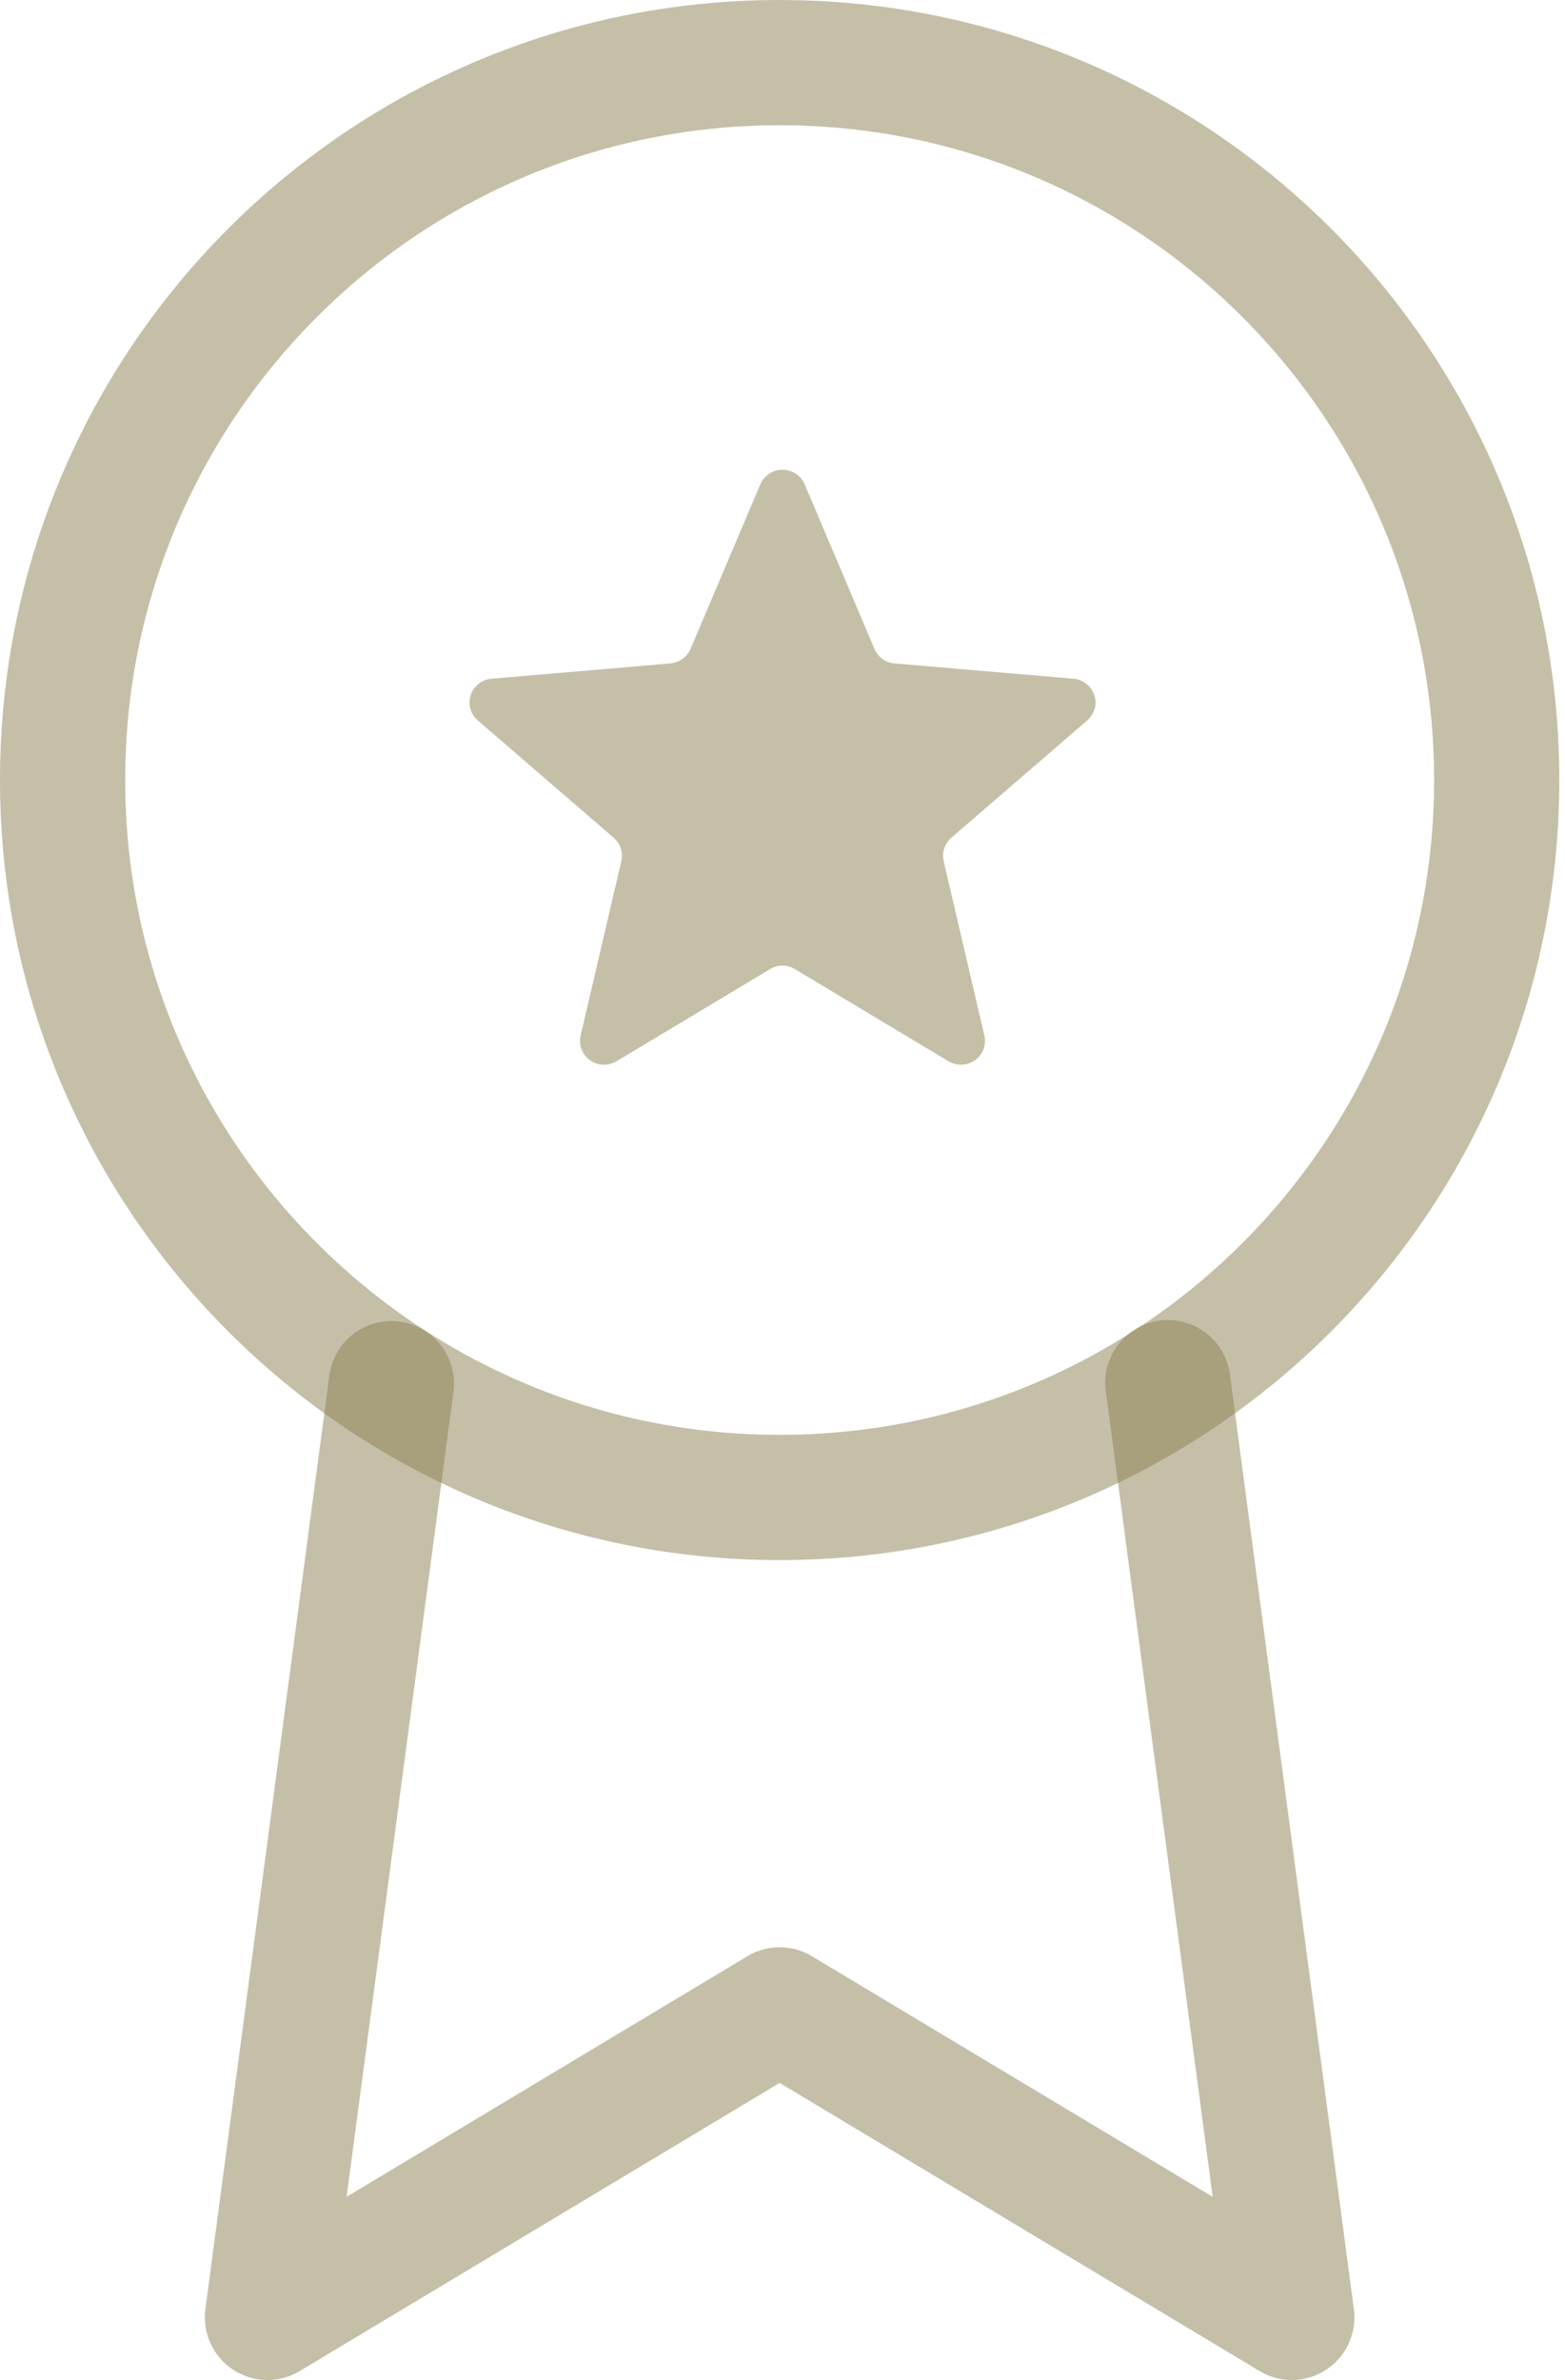
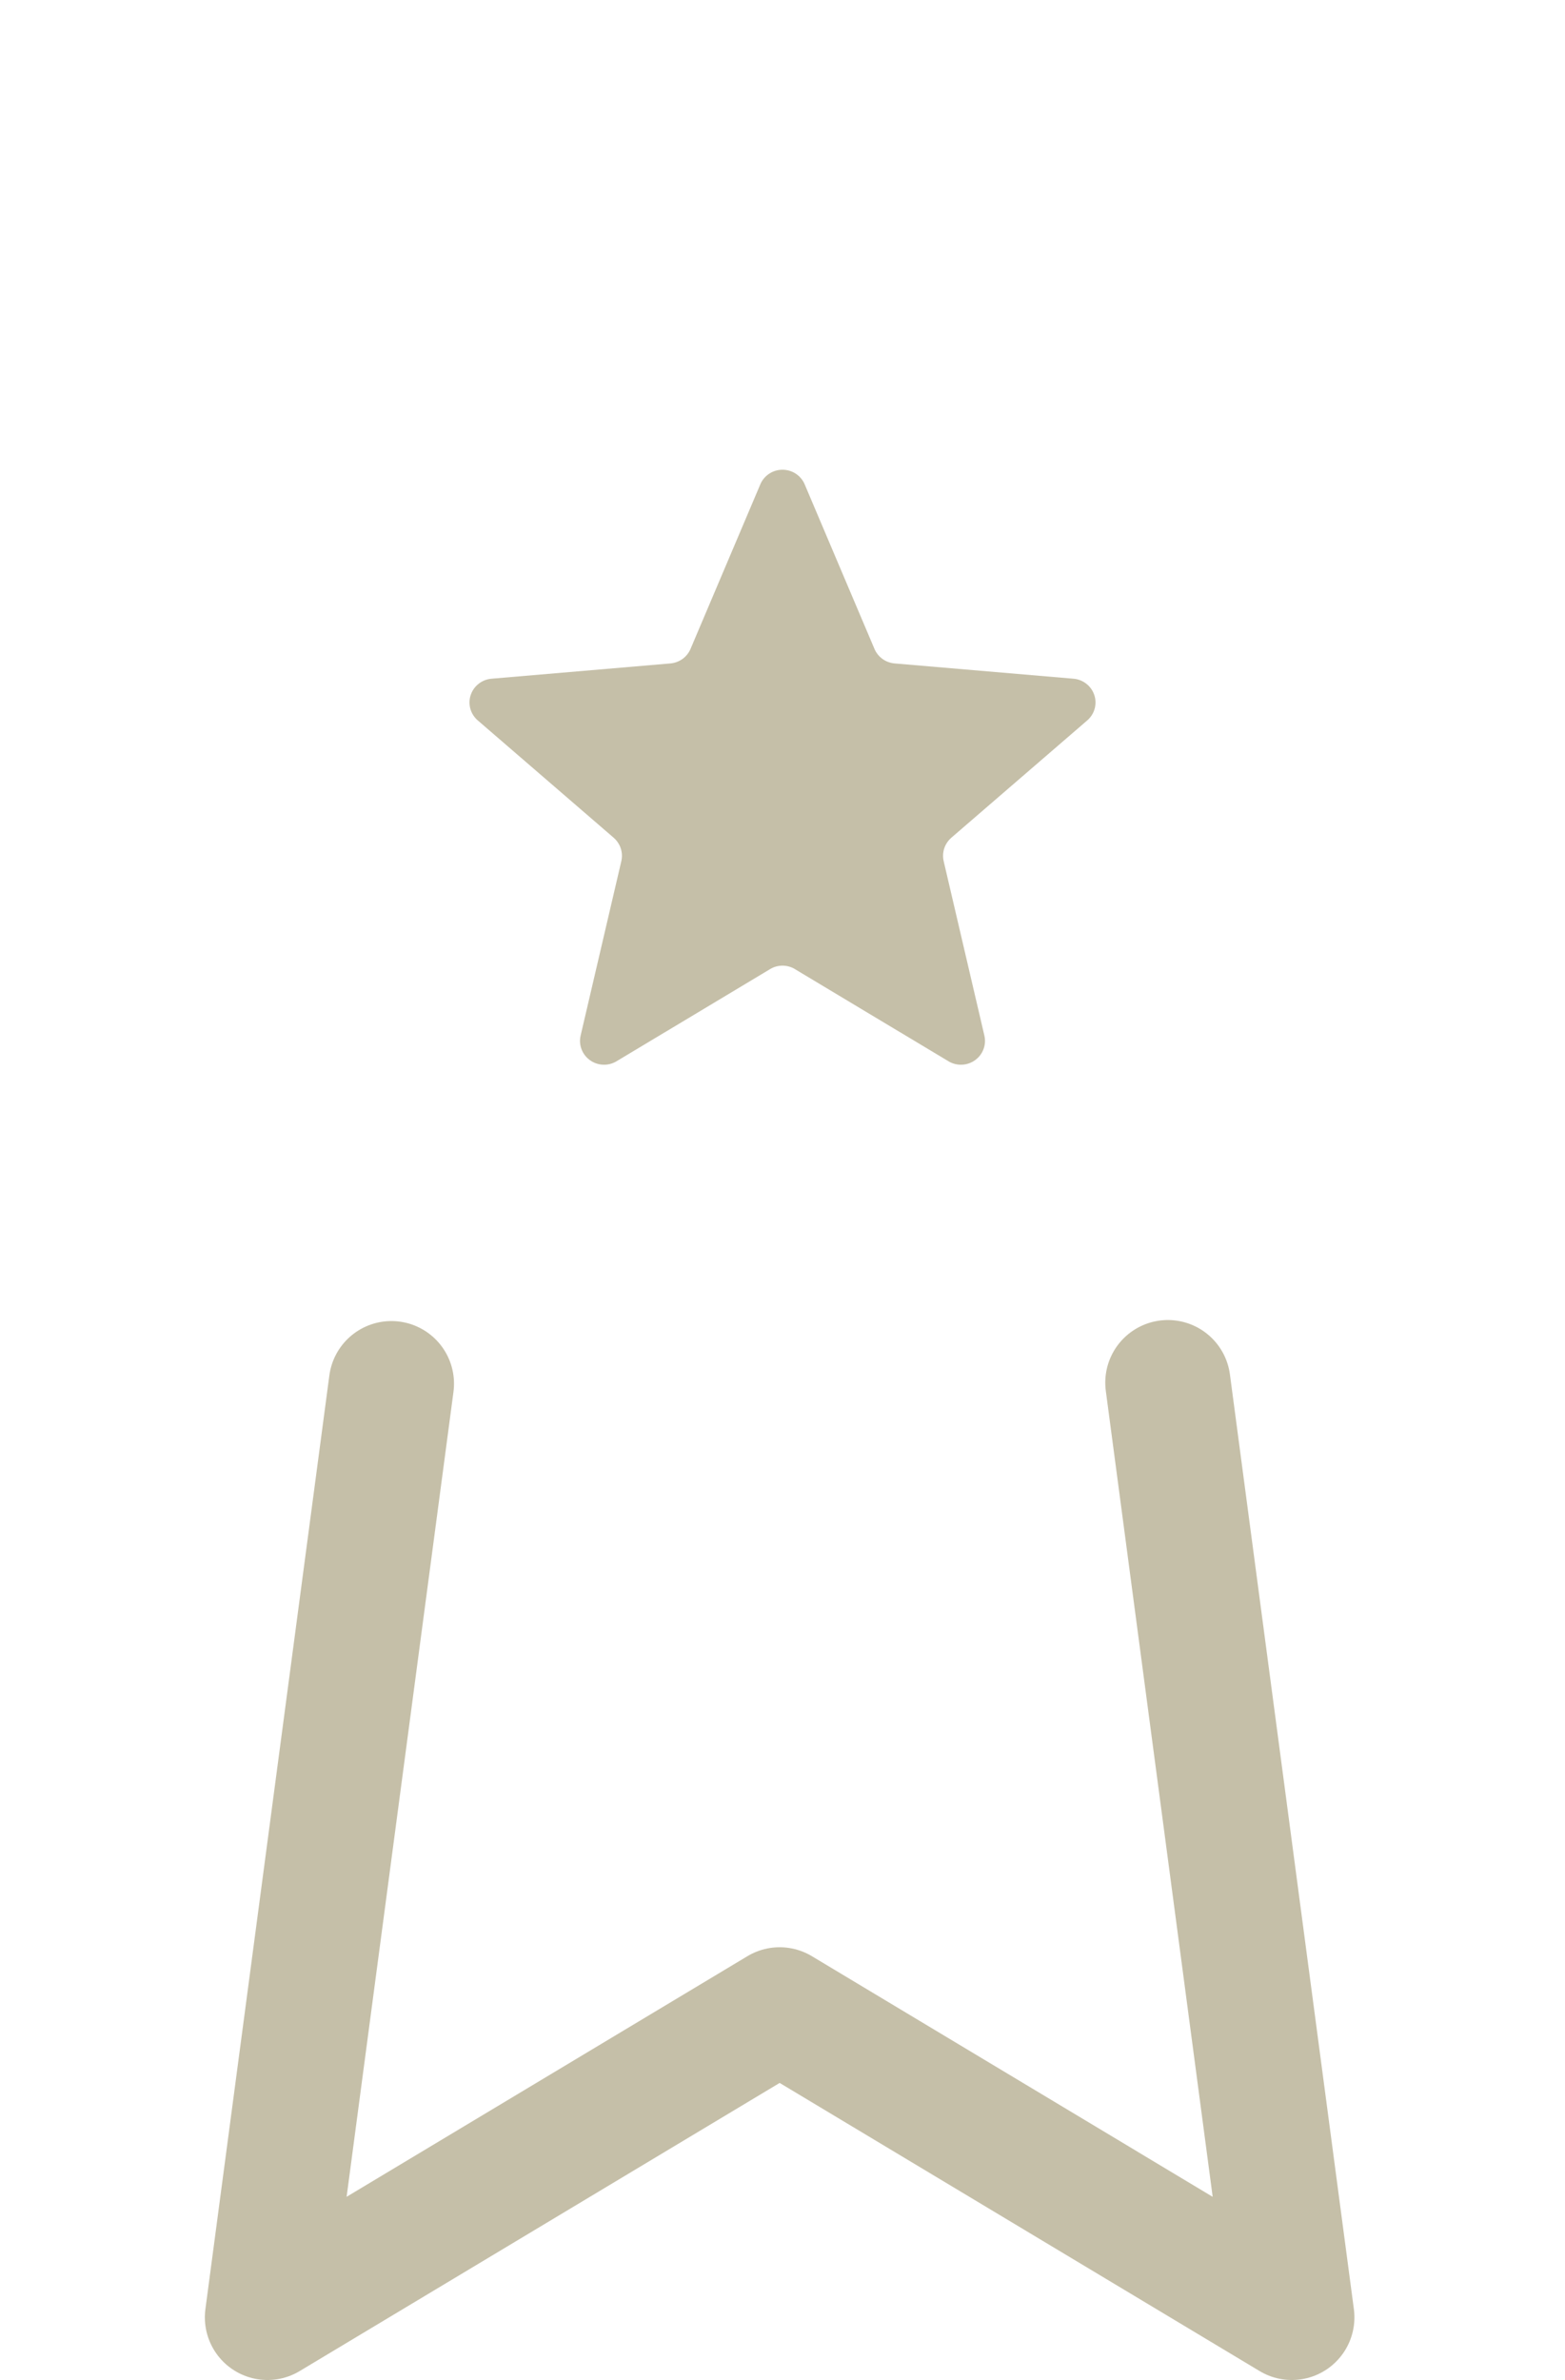
<svg xmlns="http://www.w3.org/2000/svg" width="50" height="76" viewBox="0 0 50 76" fill="none">
-   <path d="M24.909 47.818C37.562 47.818 47.818 37.562 47.818 24.909C47.818 12.257 37.562 2 24.909 2C12.257 2 2 12.257 2 24.909C2 37.562 12.257 47.818 24.909 47.818Z" stroke="#8D8052" stroke-opacity="0.5" stroke-width="4" stroke-linecap="round" stroke-linejoin="round" />
  <path d="M12.505 44.185L8.545 74L24.909 64.181L41.272 74L37.312 44.152" stroke="#8D8052" stroke-opacity="0.5" stroke-width="4" stroke-linecap="round" stroke-linejoin="round" />
  <path d="M25.705 15.458L27.938 20.721C27.992 20.848 28.08 20.959 28.193 21.041C28.306 21.123 28.439 21.172 28.579 21.185L34.293 21.673C34.444 21.685 34.589 21.741 34.708 21.835C34.828 21.928 34.916 22.055 34.963 22.198C35.01 22.341 35.012 22.495 34.971 22.639C34.929 22.784 34.845 22.913 34.729 23.011L30.394 26.751C30.289 26.843 30.21 26.961 30.167 27.093C30.124 27.225 30.118 27.366 30.15 27.502L31.449 33.066C31.484 33.212 31.474 33.364 31.421 33.504C31.369 33.644 31.276 33.765 31.154 33.853C31.032 33.942 30.887 33.992 30.736 33.999C30.586 34.006 30.436 33.969 30.307 33.892L25.396 30.946C25.277 30.874 25.14 30.836 25 30.836C24.86 30.836 24.723 30.874 24.604 30.946L19.693 33.892C19.564 33.969 19.414 34.006 19.264 33.999C19.113 33.992 18.968 33.942 18.846 33.853C18.724 33.765 18.631 33.644 18.579 33.504C18.526 33.364 18.516 33.212 18.551 33.066L19.85 27.502C19.882 27.366 19.876 27.225 19.833 27.093C19.79 26.961 19.711 26.843 19.606 26.751L15.271 23.011C15.155 22.913 15.071 22.784 15.029 22.639C14.988 22.495 14.99 22.341 15.037 22.198C15.084 22.055 15.172 21.928 15.292 21.835C15.411 21.741 15.556 21.685 15.707 21.673L21.421 21.185C21.561 21.172 21.694 21.123 21.807 21.041C21.92 20.959 22.008 20.848 22.062 20.721L24.295 15.458C24.354 15.322 24.453 15.206 24.578 15.125C24.703 15.043 24.85 15 25 15C25.15 15 25.297 15.043 25.422 15.125C25.547 15.206 25.646 15.322 25.705 15.458Z" fill="#8D8052" fill-opacity="0.5" />
</svg>